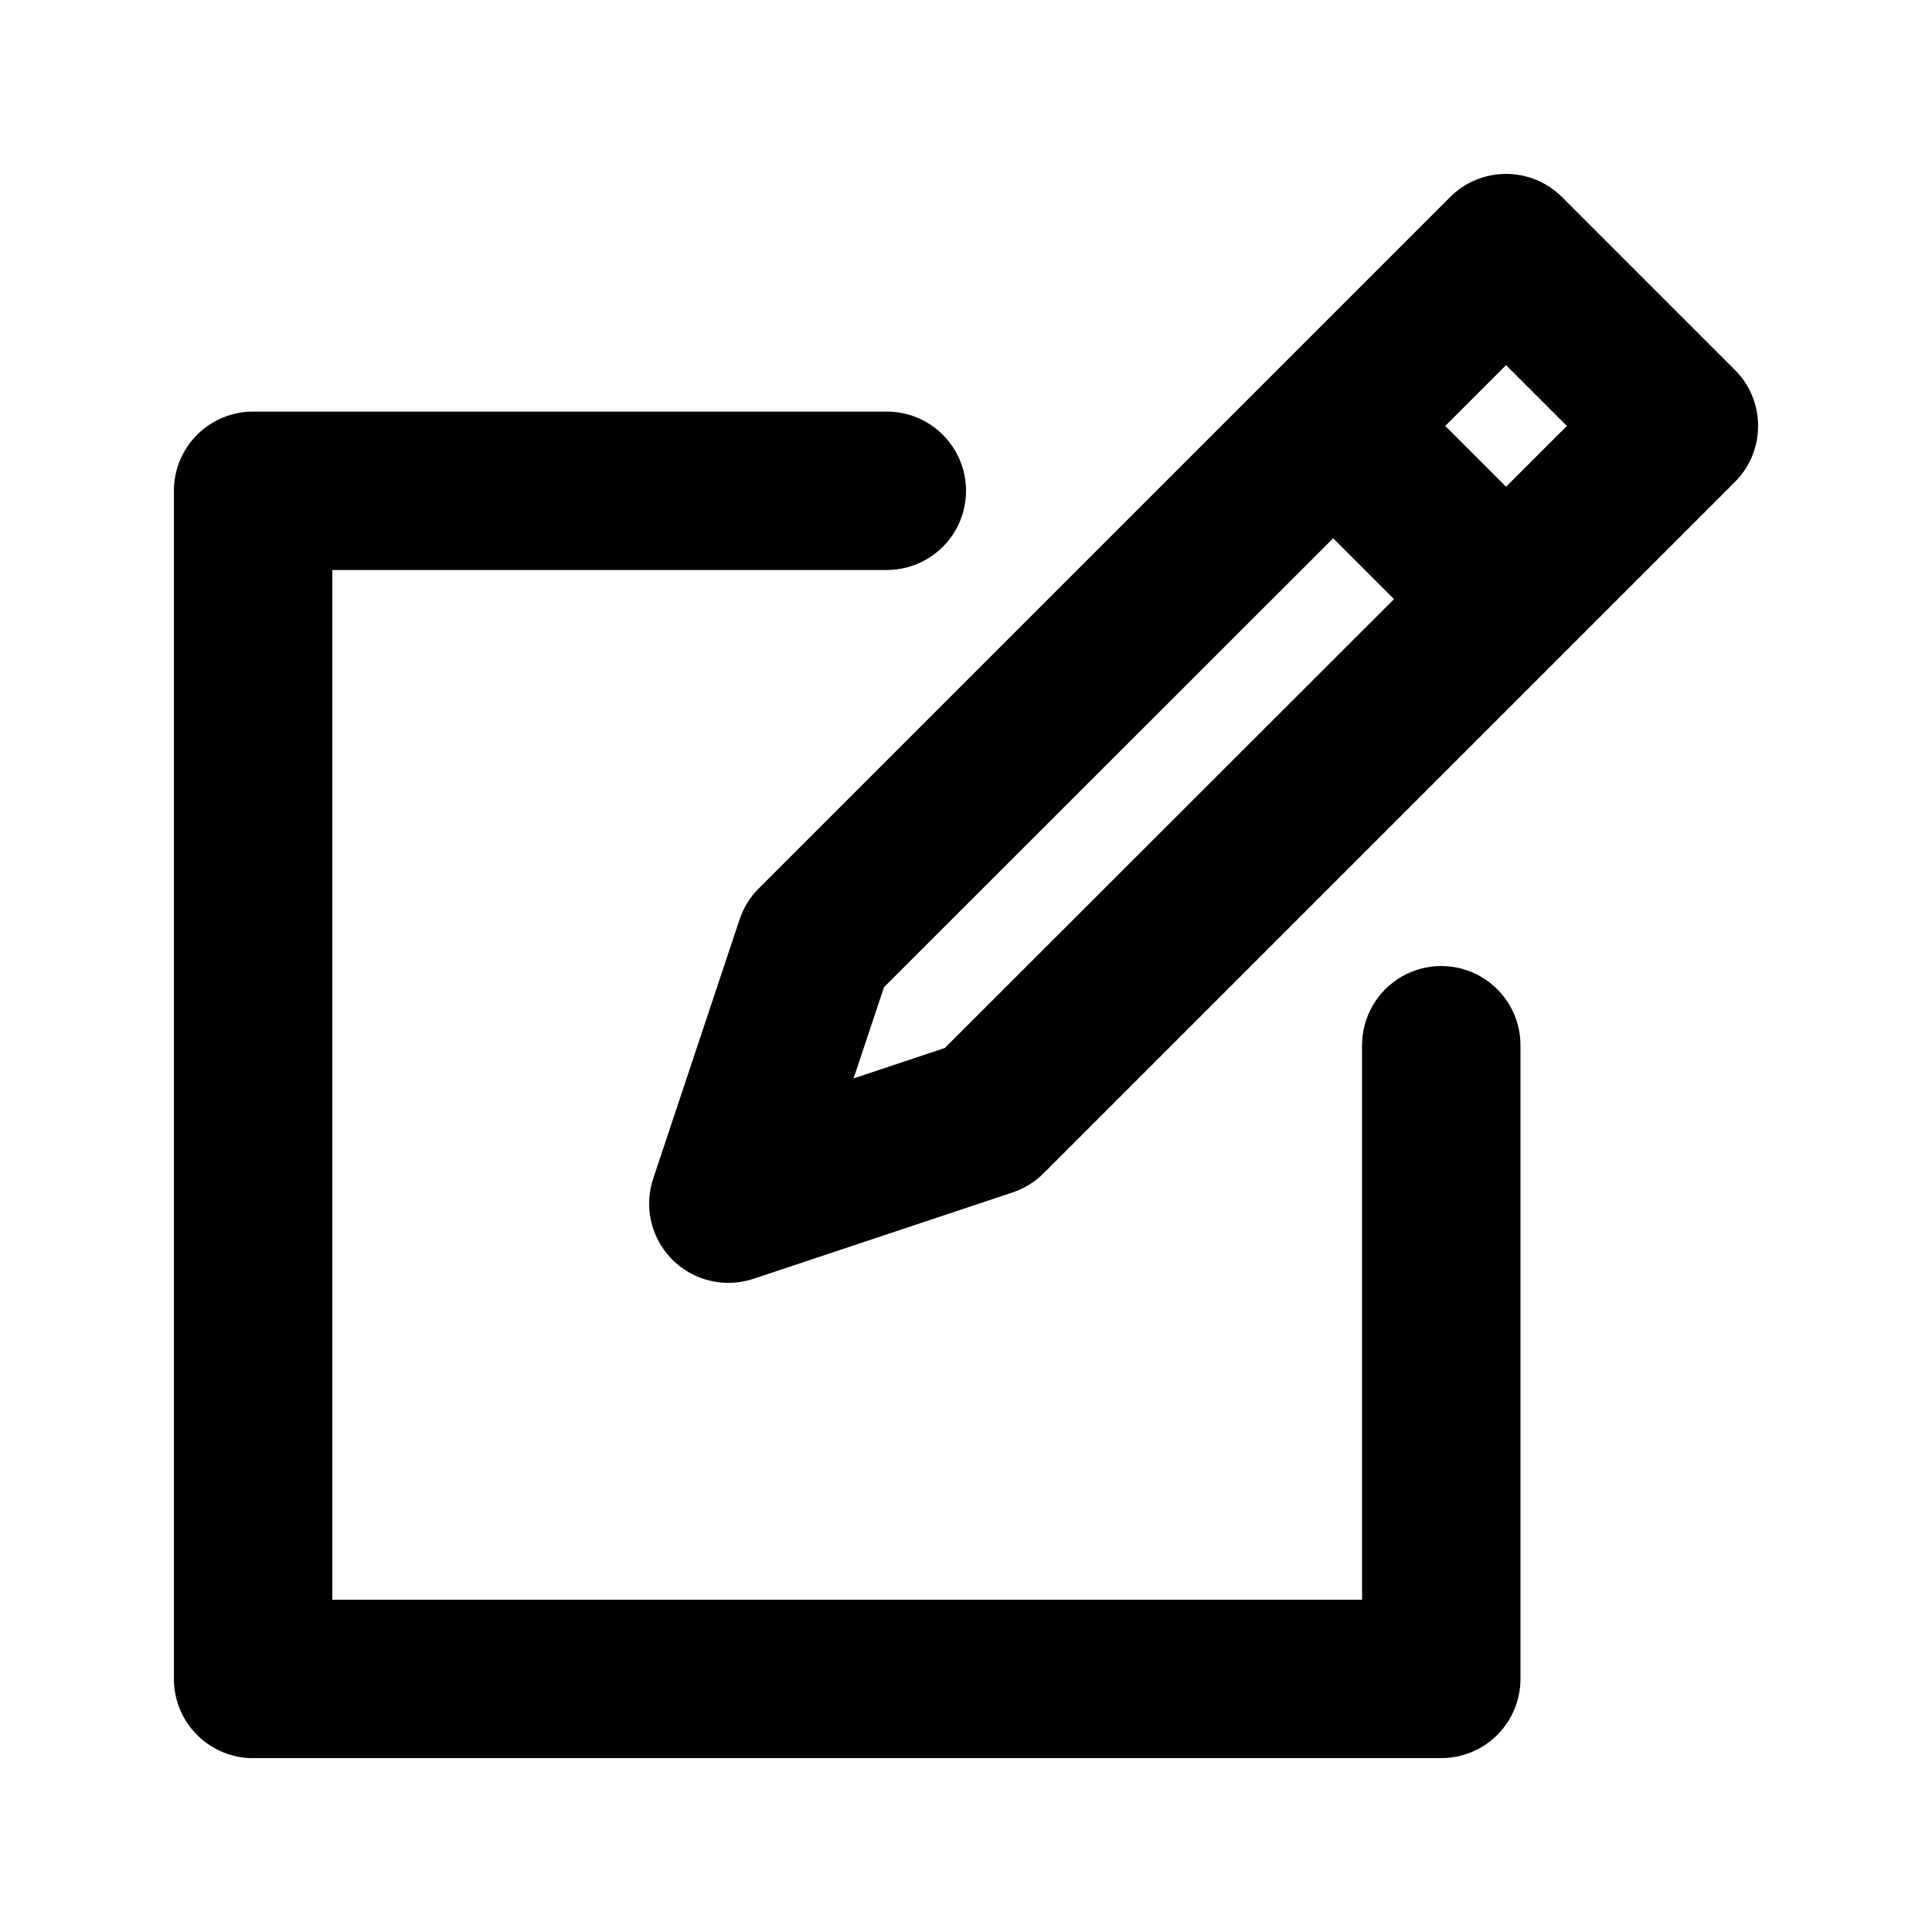
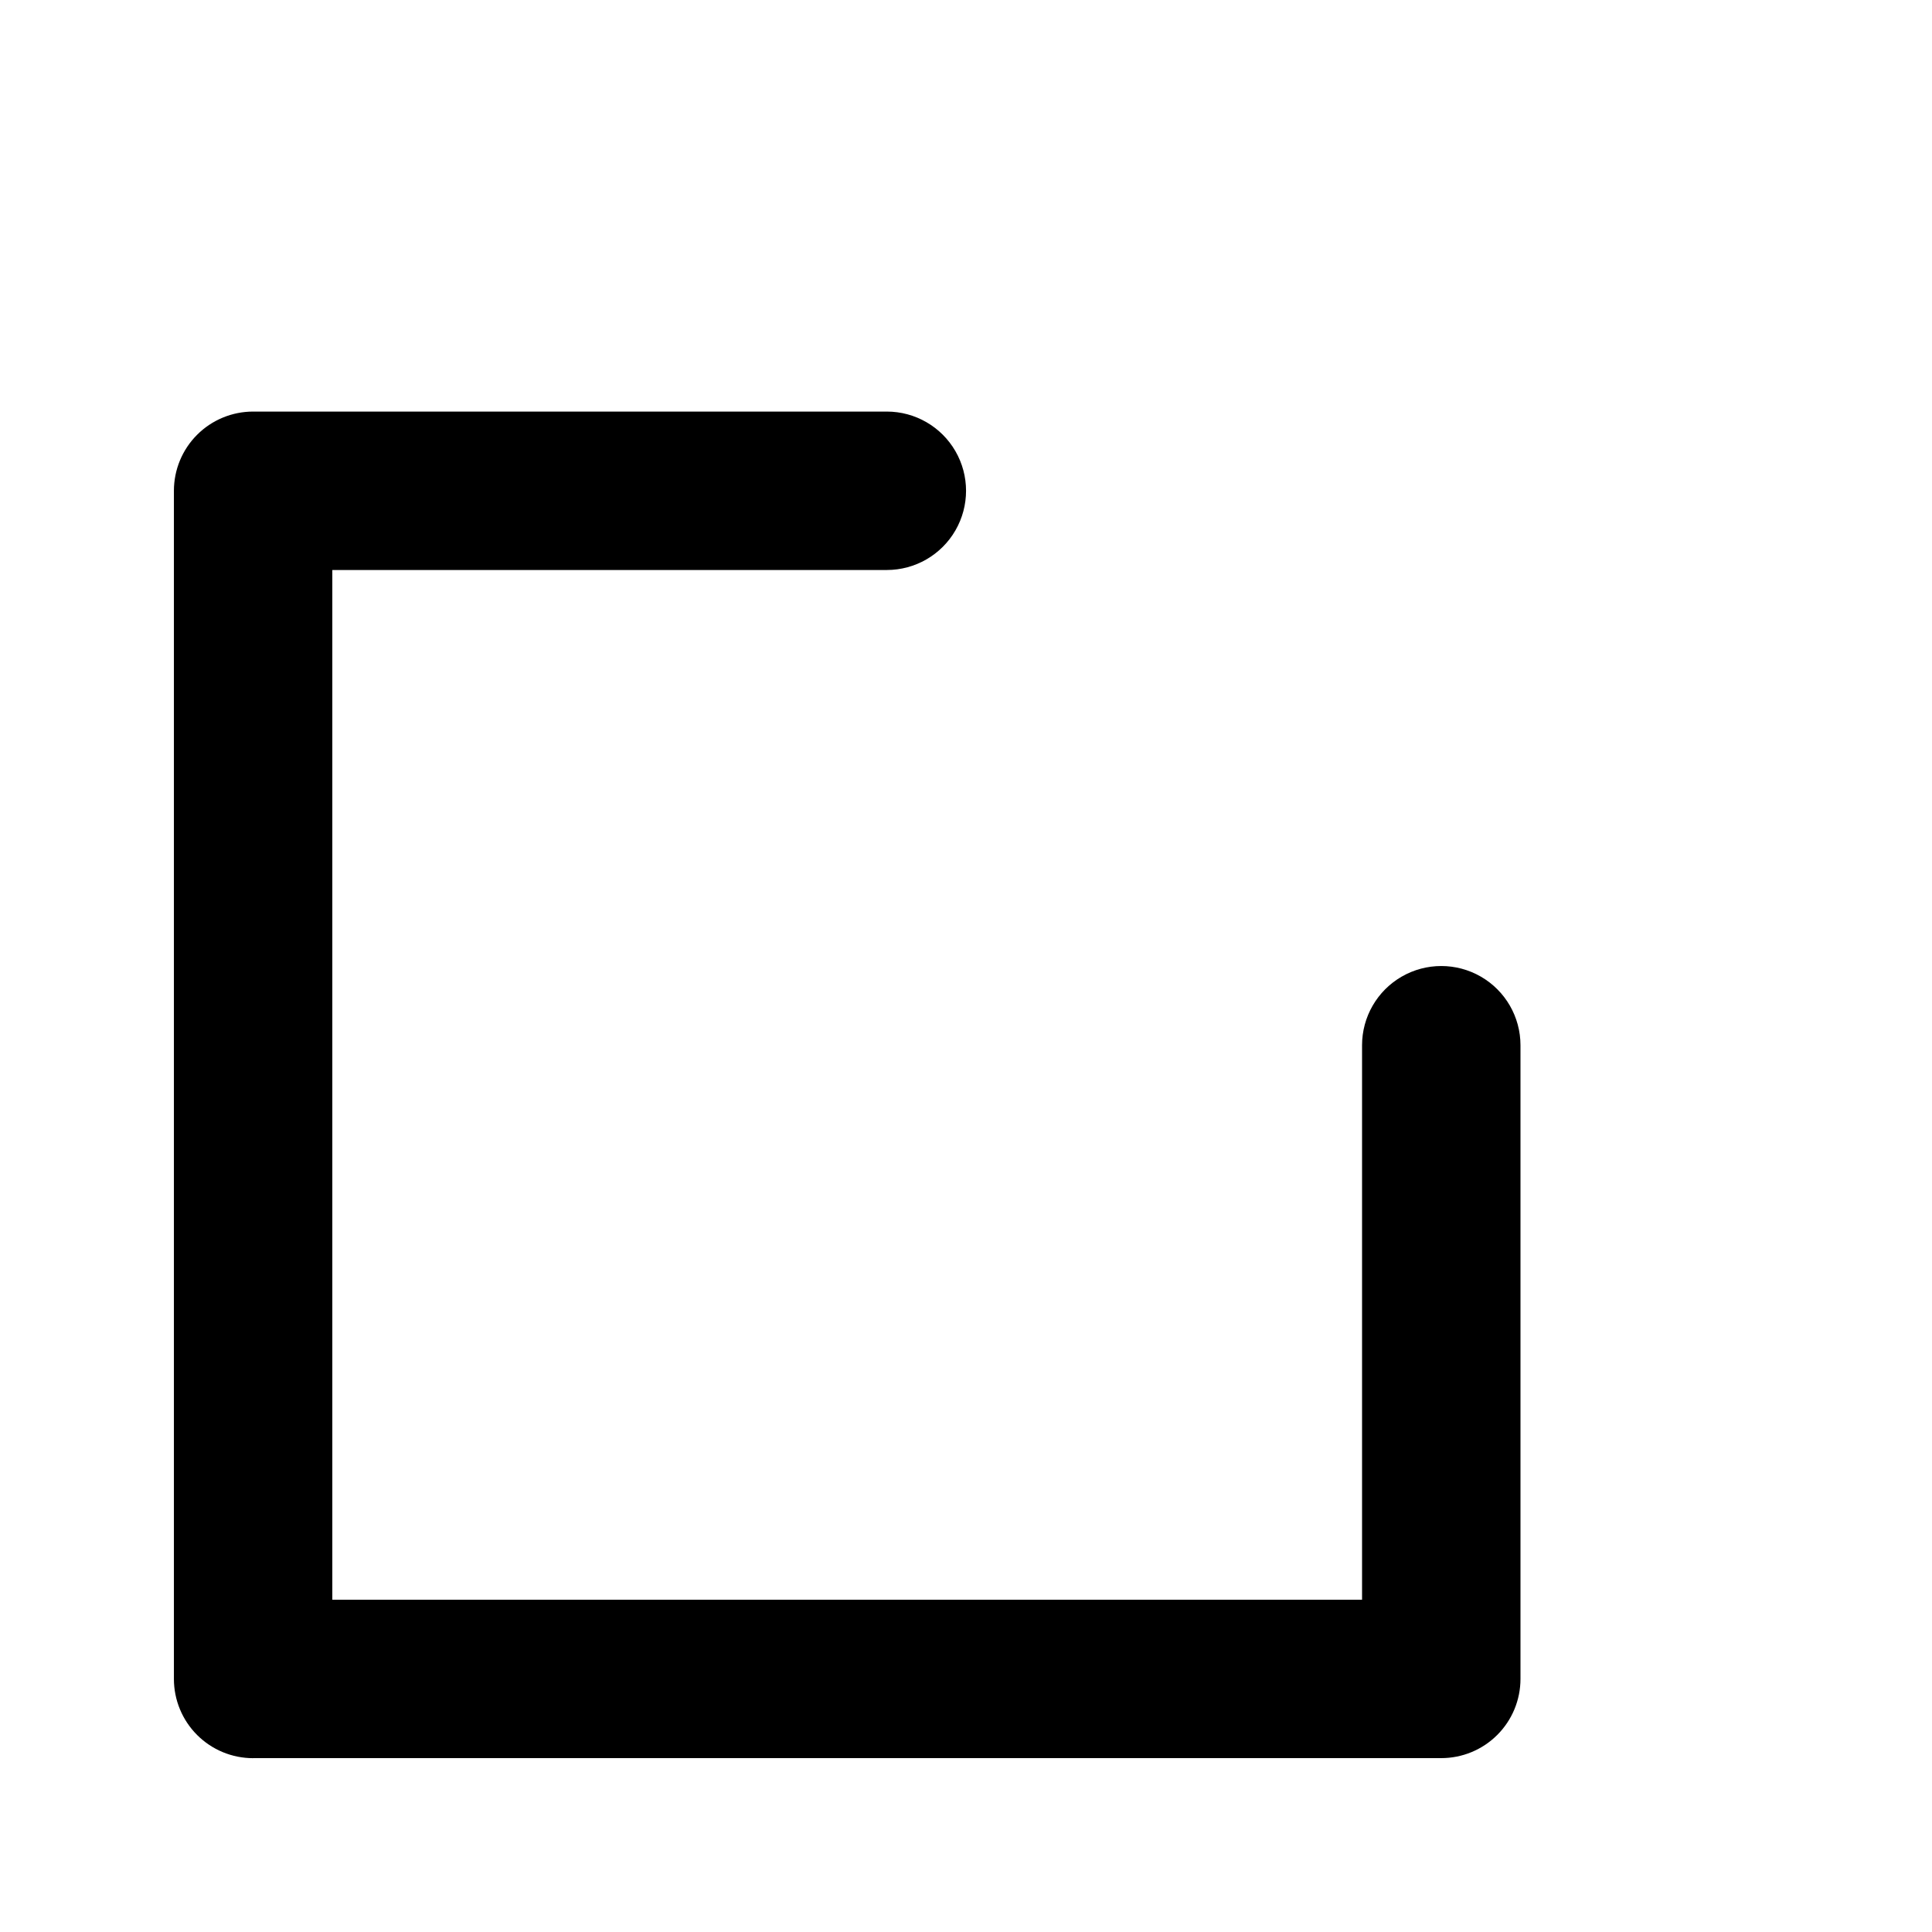
<svg xmlns="http://www.w3.org/2000/svg" fill="#000000" width="800px" height="800px" version="1.1" viewBox="144 144 512 512">
  <g>
-     <path d="m603.77 242.04-45.805-45.805c-3.938-3.938-9.277-6.148-14.844-6.148s-10.902 2.211-14.84 6.148l-45.805 45.805-137.39 137.39c-2.309 2.305-4.047 5.113-5.078 8.207l-22.902 68.707c-2.133 6.402-1.059 13.441 2.891 18.914 3.945 5.473 10.281 8.715 17.031 8.711 2.254 0 4.492-0.363 6.633-1.07l68.707-22.902c3.094-1.031 5.902-2.769 8.207-5.078l183.2-183.2c3.934-3.934 6.144-9.273 6.144-14.84s-2.211-10.906-6.144-14.84zm-209.38 179.69-24.184 8.062 8.062-24.184 119.04-118.96 16.121 16.121zm148.73-148.73-16.121-16.121 16.121-16.121 16.121 16.121z" />
    <path d="m211.07 609.92h314.88c5.57 0 10.91-2.211 14.844-6.148 3.938-3.938 6.148-9.273 6.148-14.844v-167.93c0-7.5-4-14.43-10.496-18.18-6.492-3.75-14.496-3.75-20.992 0-6.492 3.75-10.496 10.68-10.496 18.18v146.95l-272.89-0.004v-272.89h146.95c7.5 0 14.43-4 18.18-10.496 3.75-6.496 3.75-14.496 0-20.992-3.75-6.496-10.68-10.496-18.18-10.496h-167.94c-5.566 0-10.906 2.211-14.844 6.148s-6.148 9.277-6.148 14.844v314.88c0 5.57 2.211 10.906 6.148 14.844s9.277 6.148 14.844 6.148z" />
  </g>
</svg>